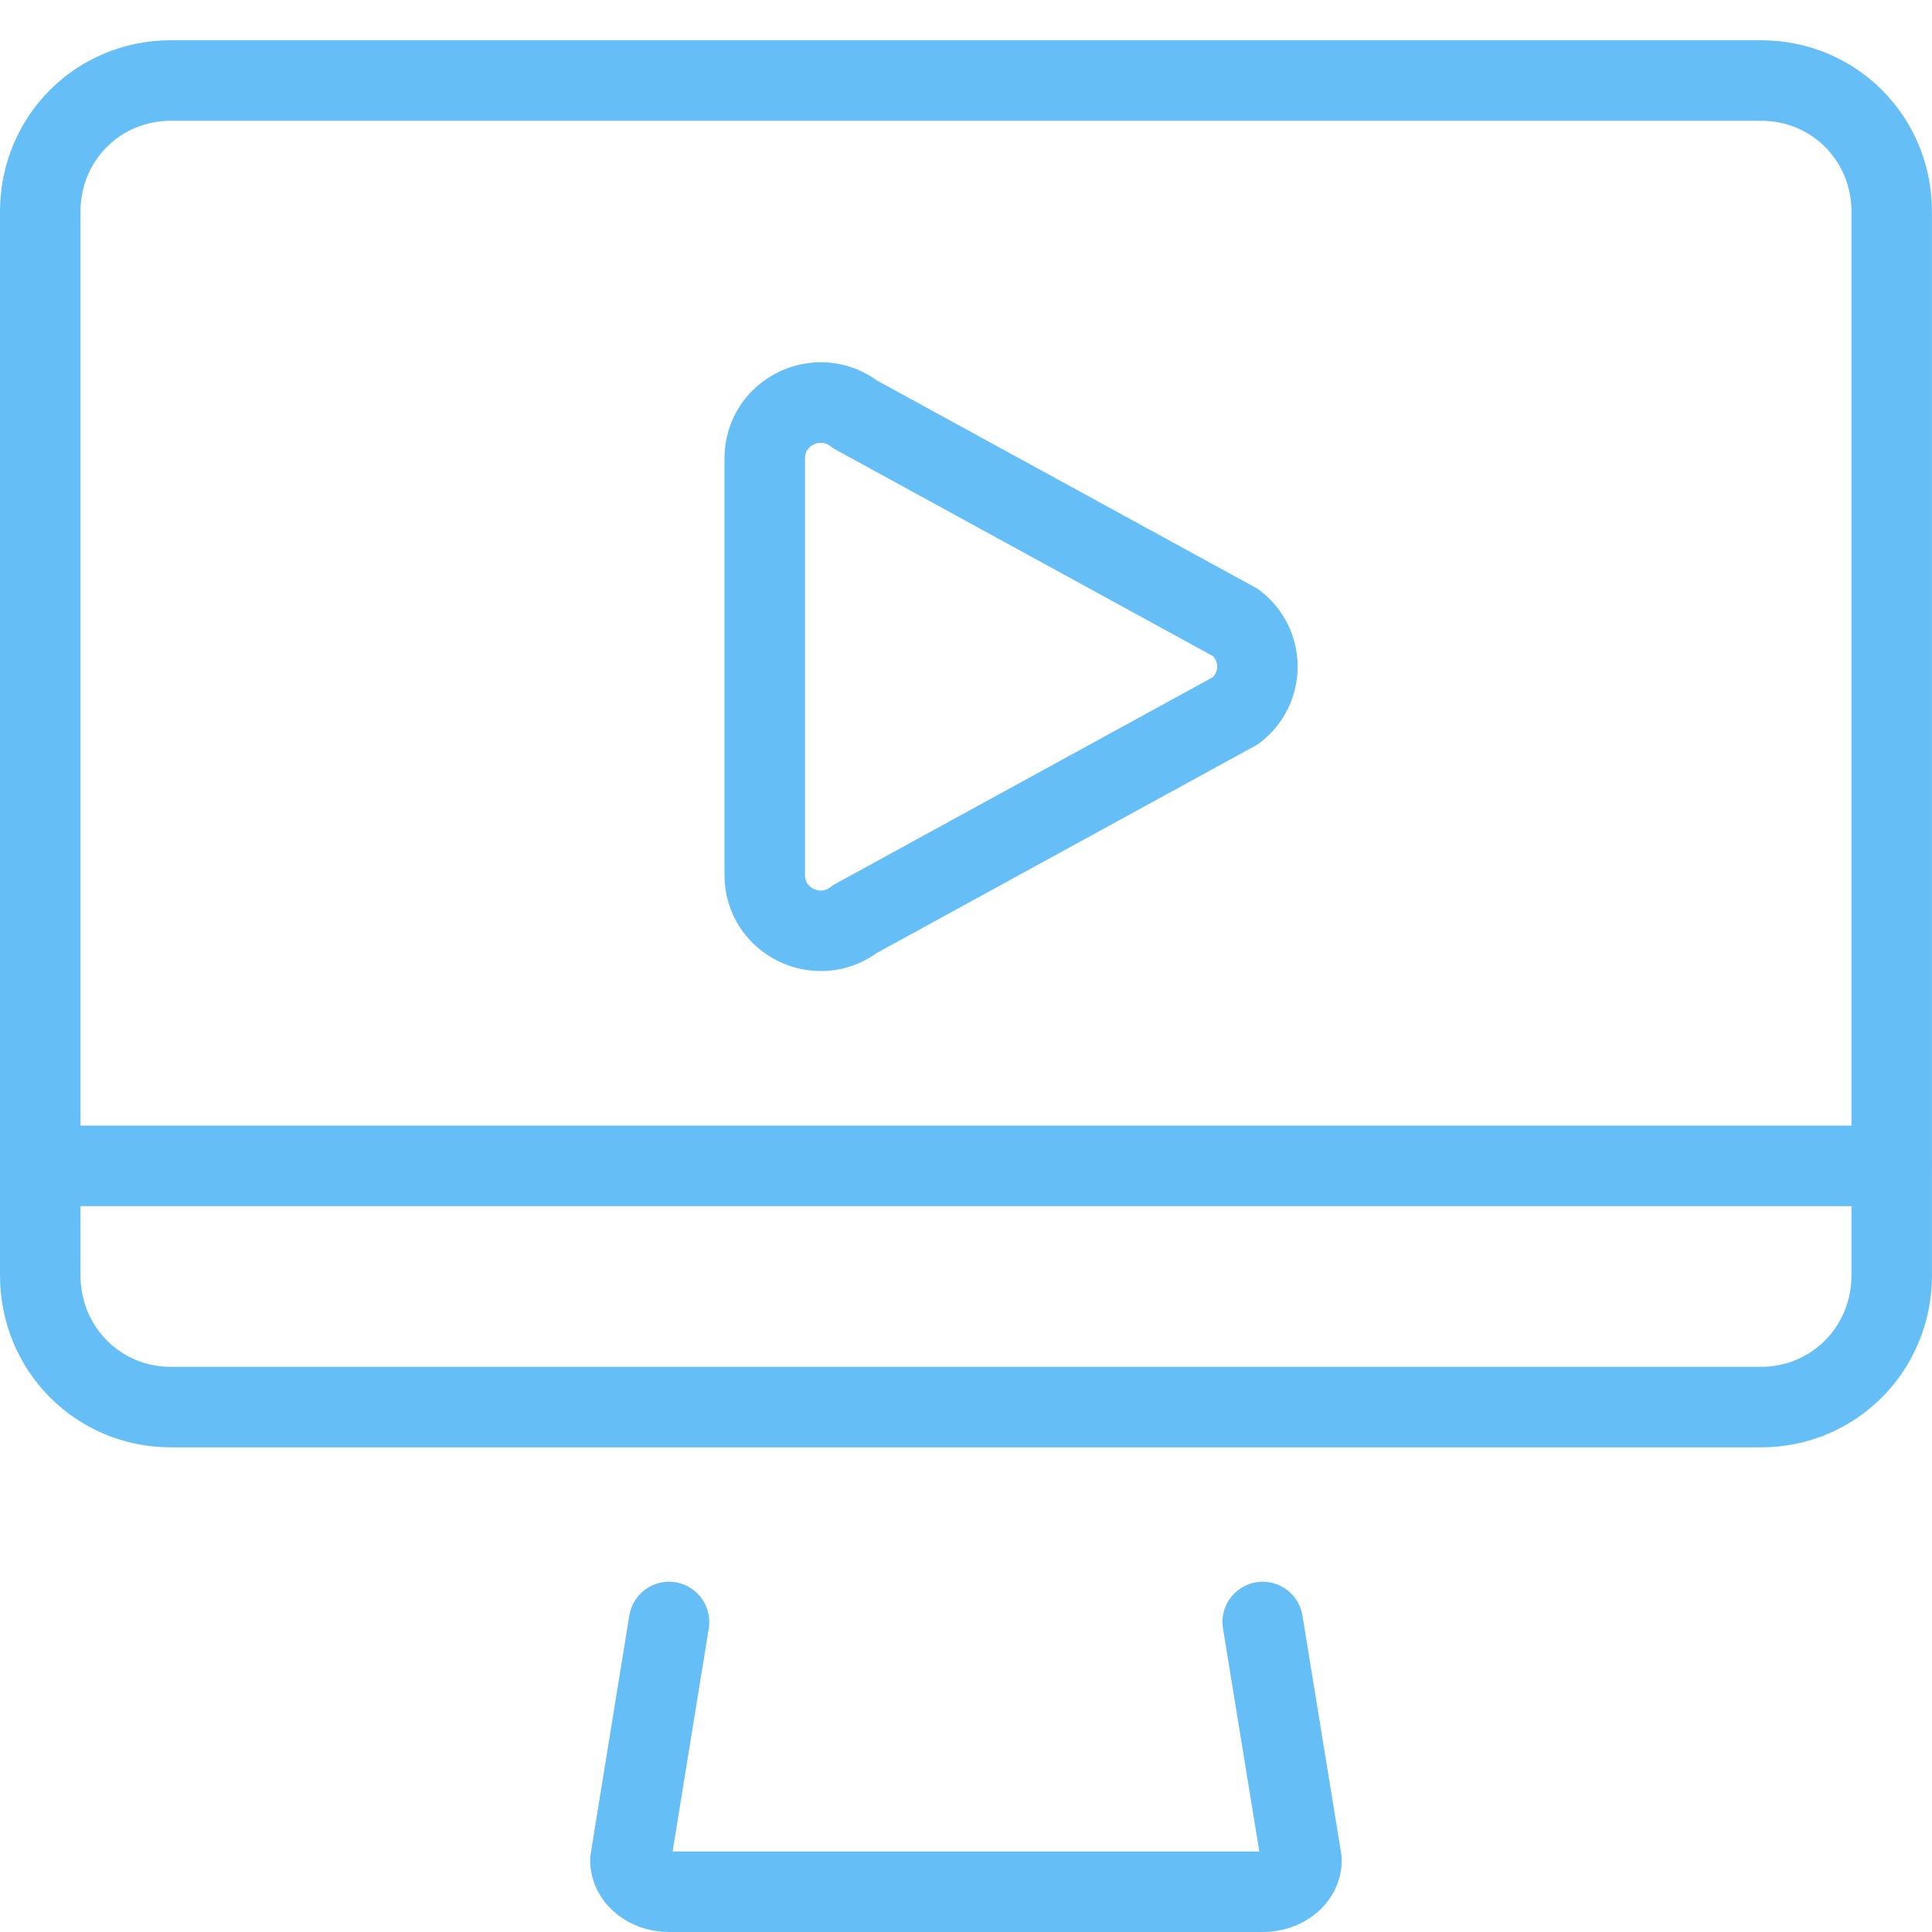
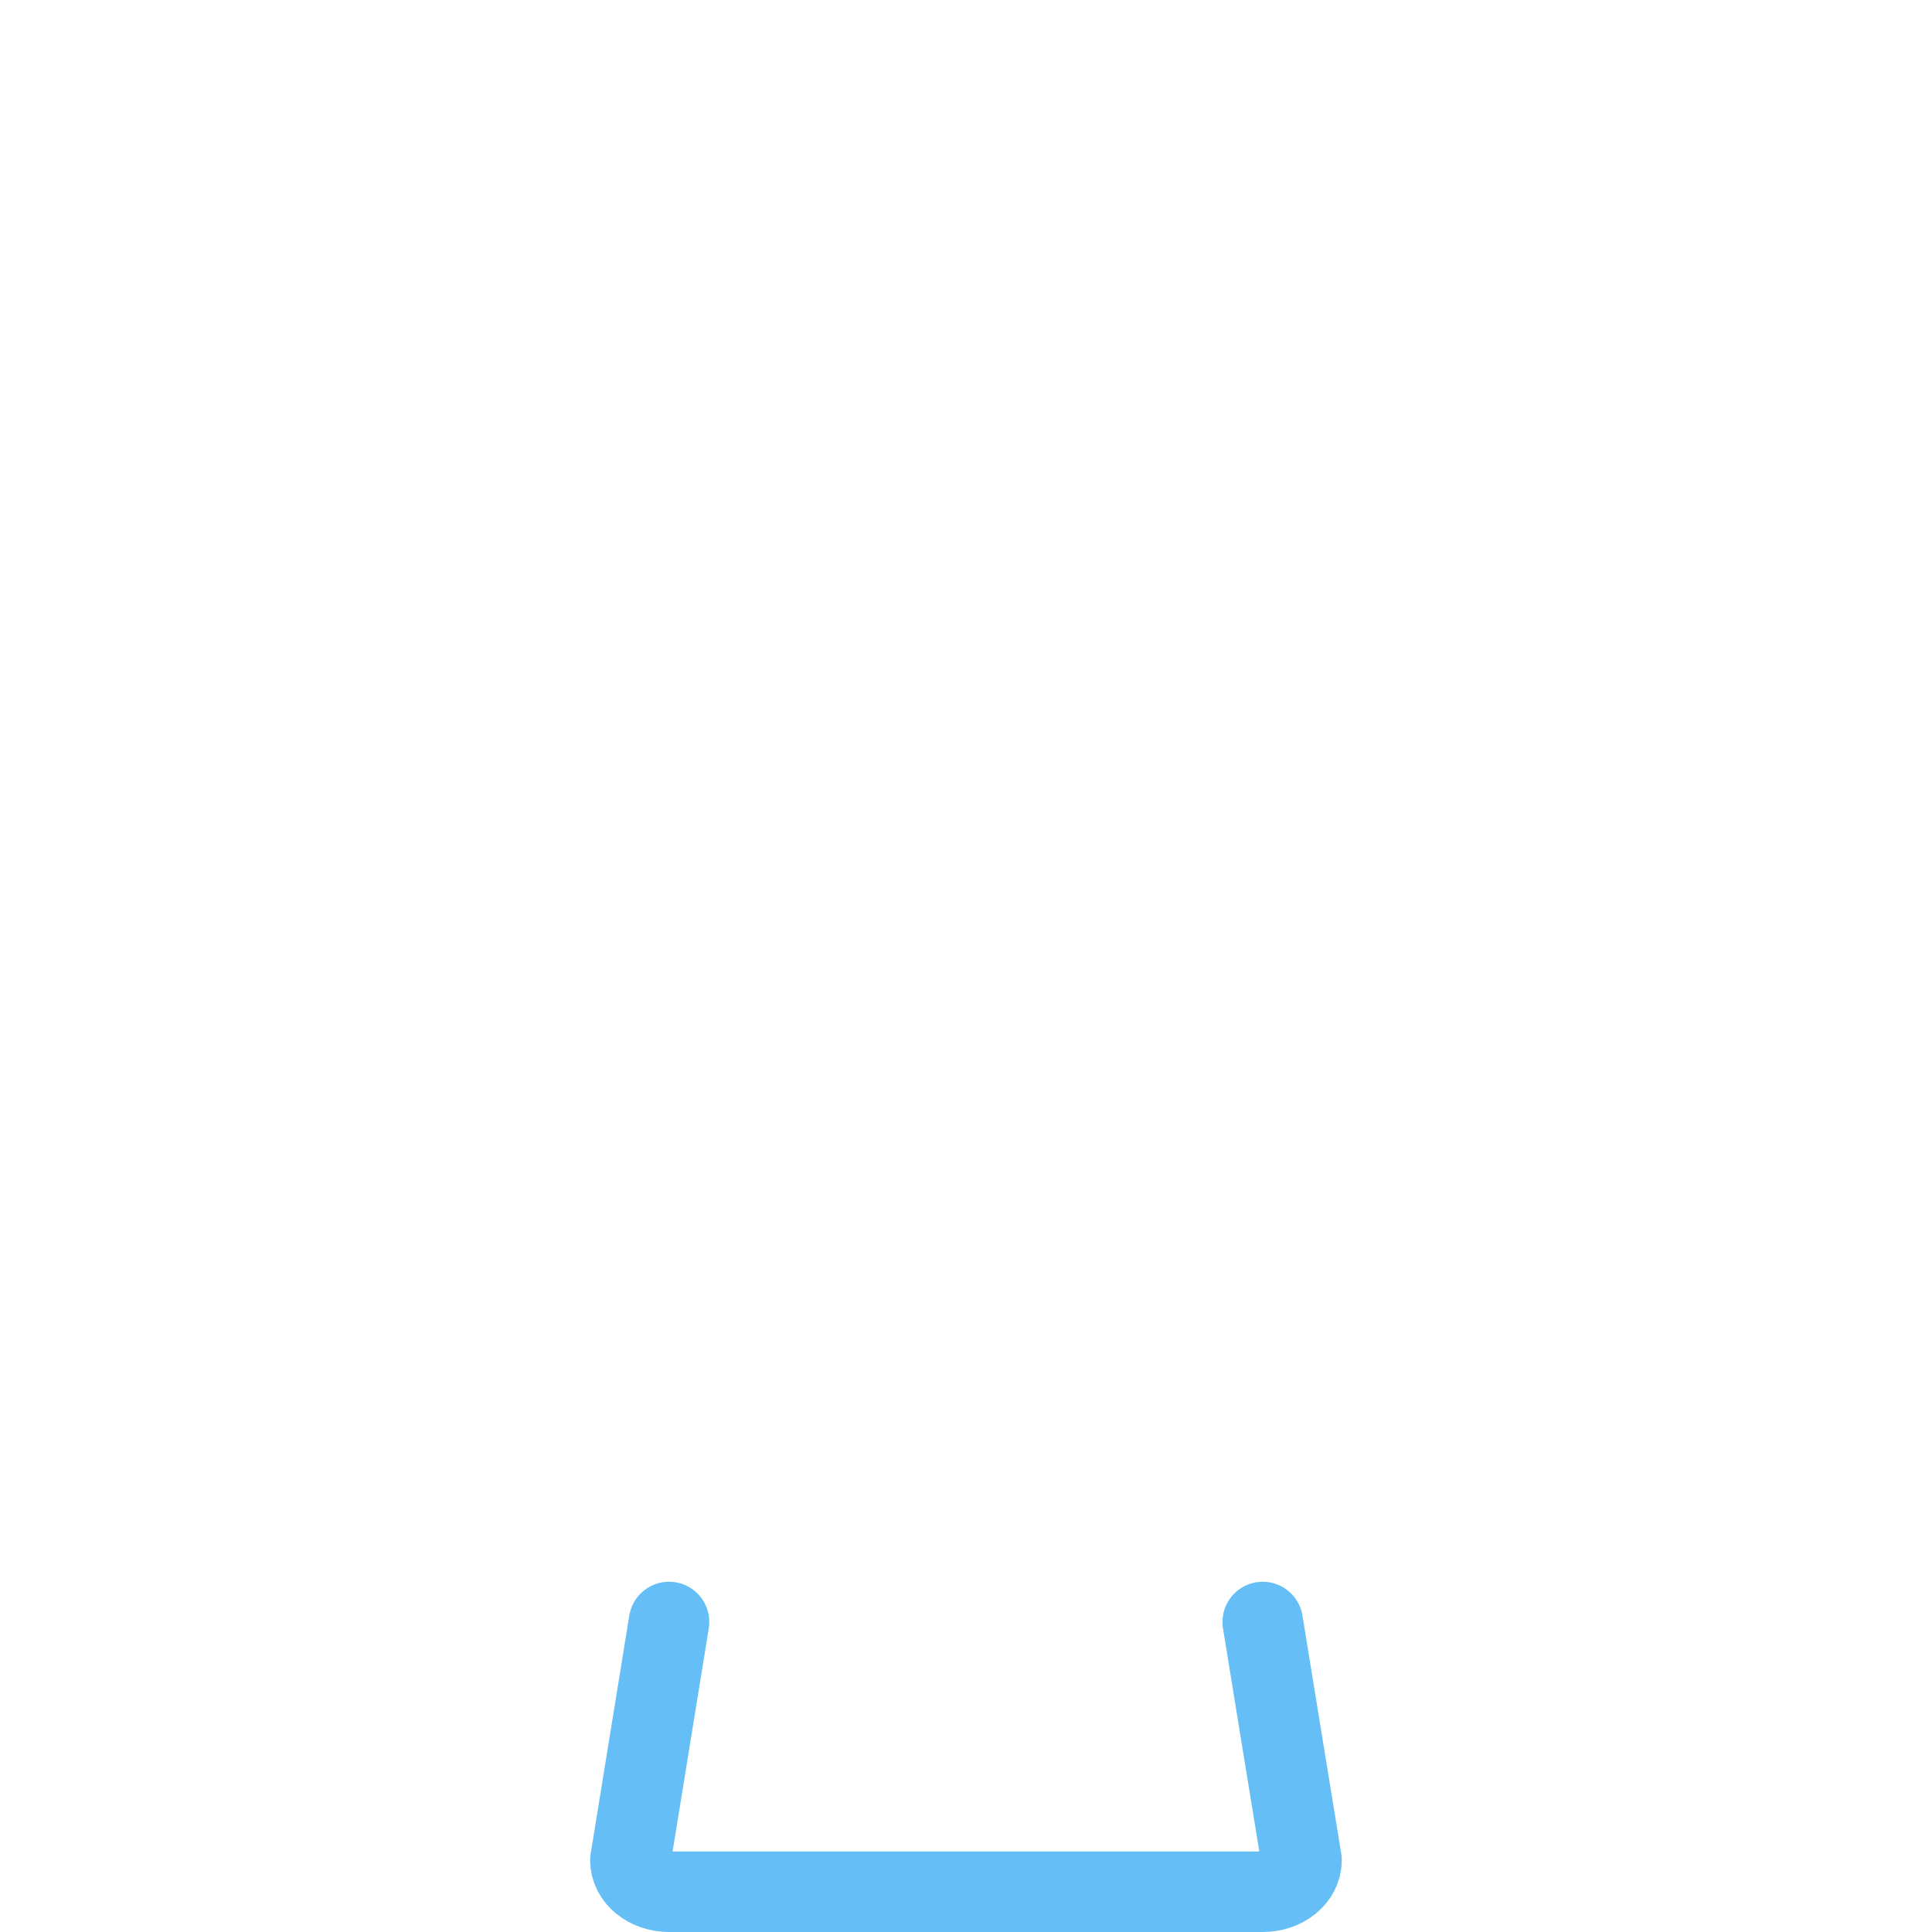
<svg xmlns="http://www.w3.org/2000/svg" height="48" viewBox="0 0 48 48" width="48">
  <g style="stroke:#65bef6;fill:none;fill-rule:evenodd;stroke-linecap:round;stroke-linejoin:round;stroke-width:2" transform="translate(1 1)">
    <path d="m15.622 39.298-.96 5.921c0 .431.43.781.96.781h14.752c.532 0 .962-.35.962-.781l-.964-5.921" />
-     <path d="m42.747 1h-39.499c-1.818 0-3.248 1.444-3.248 3.258v26.429c0 1.816 1.43 3.272 3.248 3.272h39.499c1.82 0 3.252-1.456 3.252-3.272v-26.429c0-1.814-1.432-3.258-3.252-3.258z" />
-     <path d="m.003 27.966h45.997" />
-     <path d="m29.704 14.472-9.459-5.176c-.912-.71-2.245-.063-2.245 1.089v10.356c0 1.152 1.332 1.799 2.247 1.089l9.457-5.178c.714-.554.714-1.626 0-2.18z" />
  </g>
</svg>